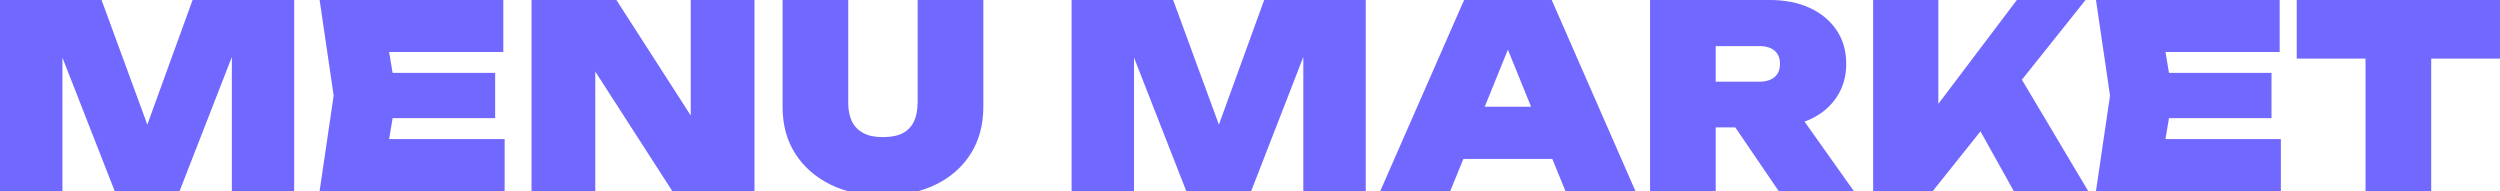
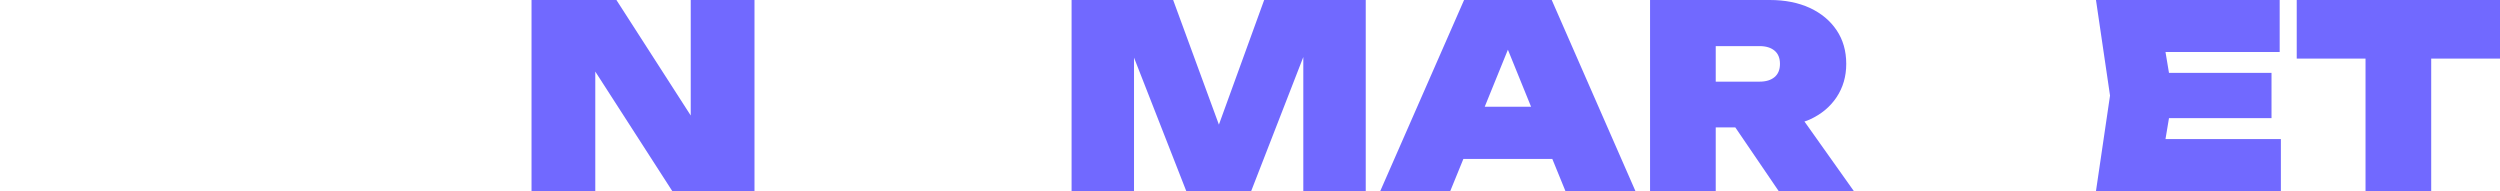
<svg xmlns="http://www.w3.org/2000/svg" version="1.1" id="Слой_1" x="0px" y="0px" viewBox="0 0 208.22 15.91" style="enable-background:new 0 0 208.22 15.91;" xml:space="preserve">
  <style type="text/css"> .st0{fill:#7169FF;} </style>
  <g>
-     <polygon class="st0" points="12.27,10.38 8.46,0 0,0 0,15.91 5.2,15.91 5.2,4.8 9.55,15.91 14.96,15.91 19.31,4.75 19.31,15.91 24.5,15.91 24.5,0 16.04,0 " />
-     <polygon class="st0" points="32.7,9.84 41.24,9.84 41.24,6.07 32.7,6.07 32.41,4.33 41.92,4.33 41.92,0 26.62,0 27.79,7.96 26.62,15.91 42.03,15.91 42.03,11.58 32.41,11.58 " />
    <polygon class="st0" points="57.53,9.62 51.34,0 44.27,0 44.27,15.91 49.58,15.91 49.58,5.96 55.99,15.91 62.84,15.91 62.84,0 57.53,0 " />
-     <path class="st0" d="M76.42,8.61c0,0.58-0.1,1.08-0.3,1.51c-0.2,0.42-0.51,0.75-0.93,0.97c-0.42,0.22-0.98,0.33-1.66,0.33 c-0.67,0-1.21-0.11-1.63-0.34c-0.42-0.23-0.74-0.55-0.94-0.96s-0.31-0.92-0.31-1.5V0h-5.47v8.91c0,1.49,0.35,2.78,1.05,3.88 c0.7,1.1,1.68,1.96,2.93,2.58c1.25,0.62,2.71,0.92,4.38,0.92c1.68,0,3.15-0.31,4.4-0.92s2.22-1.47,2.92-2.58 c0.69-1.1,1.04-2.4,1.04-3.88V0h-5.47V8.61z" />
    <polygon class="st0" points="101.52,10.38 97.71,0 89.25,0 89.25,15.91 94.45,15.91 94.45,4.8 98.8,15.91 104.21,15.91 108.55,4.75 108.55,15.91 113.75,15.91 113.75,0 105.29,0 " />
    <path class="st0" d="M121.94,0l-6.98,15.91h5.83l1.09-2.67h7.41l1.09,2.67h5.83L129.24,0H121.94z M123.66,8.89l1.93-4.75l1.93,4.75 H123.66z" />
    <path class="st0" d="M150.74,9.95c0.96-0.44,1.7-1.06,2.23-1.86s0.8-1.72,0.8-2.77c0-1.08-0.27-2.01-0.8-2.8 c-0.53-0.79-1.27-1.41-2.23-1.86C149.78,0.22,148.67,0,147.4,0h-9.97v15.91h5.47v-5.3h1.63l3.61,5.3h6.26l-4.11-5.79 C150.44,10.07,150.6,10.02,150.74,9.95z M142.9,3.84h3.65c0.54,0,0.95,0.13,1.25,0.38c0.3,0.25,0.45,0.62,0.45,1.1 s-0.15,0.85-0.45,1.1c-0.3,0.25-0.71,0.38-1.25,0.38h-3.65V3.84z" />
-     <polygon class="st0" points="173.7,0 167.98,0 161.44,8.65 161.44,0 156.01,0 156.01,15.91 160.98,15.91 164.95,10.94 167.72,15.91 173.92,15.91 168.4,6.64 " />
    <polygon class="st0" points="180.65,9.84 189.19,9.84 189.19,6.07 180.65,6.07 180.36,4.33 189.87,4.33 189.87,0 174.57,0 175.74,7.96 174.57,15.91 189.97,15.91 189.97,11.58 180.36,11.58 " />
    <polygon class="st0" points="208.22,0 191.29,0 191.29,4.88 197.02,4.88 197.02,15.91 202.49,15.91 202.49,4.88 208.22,4.88 " />
  </g>
</svg>